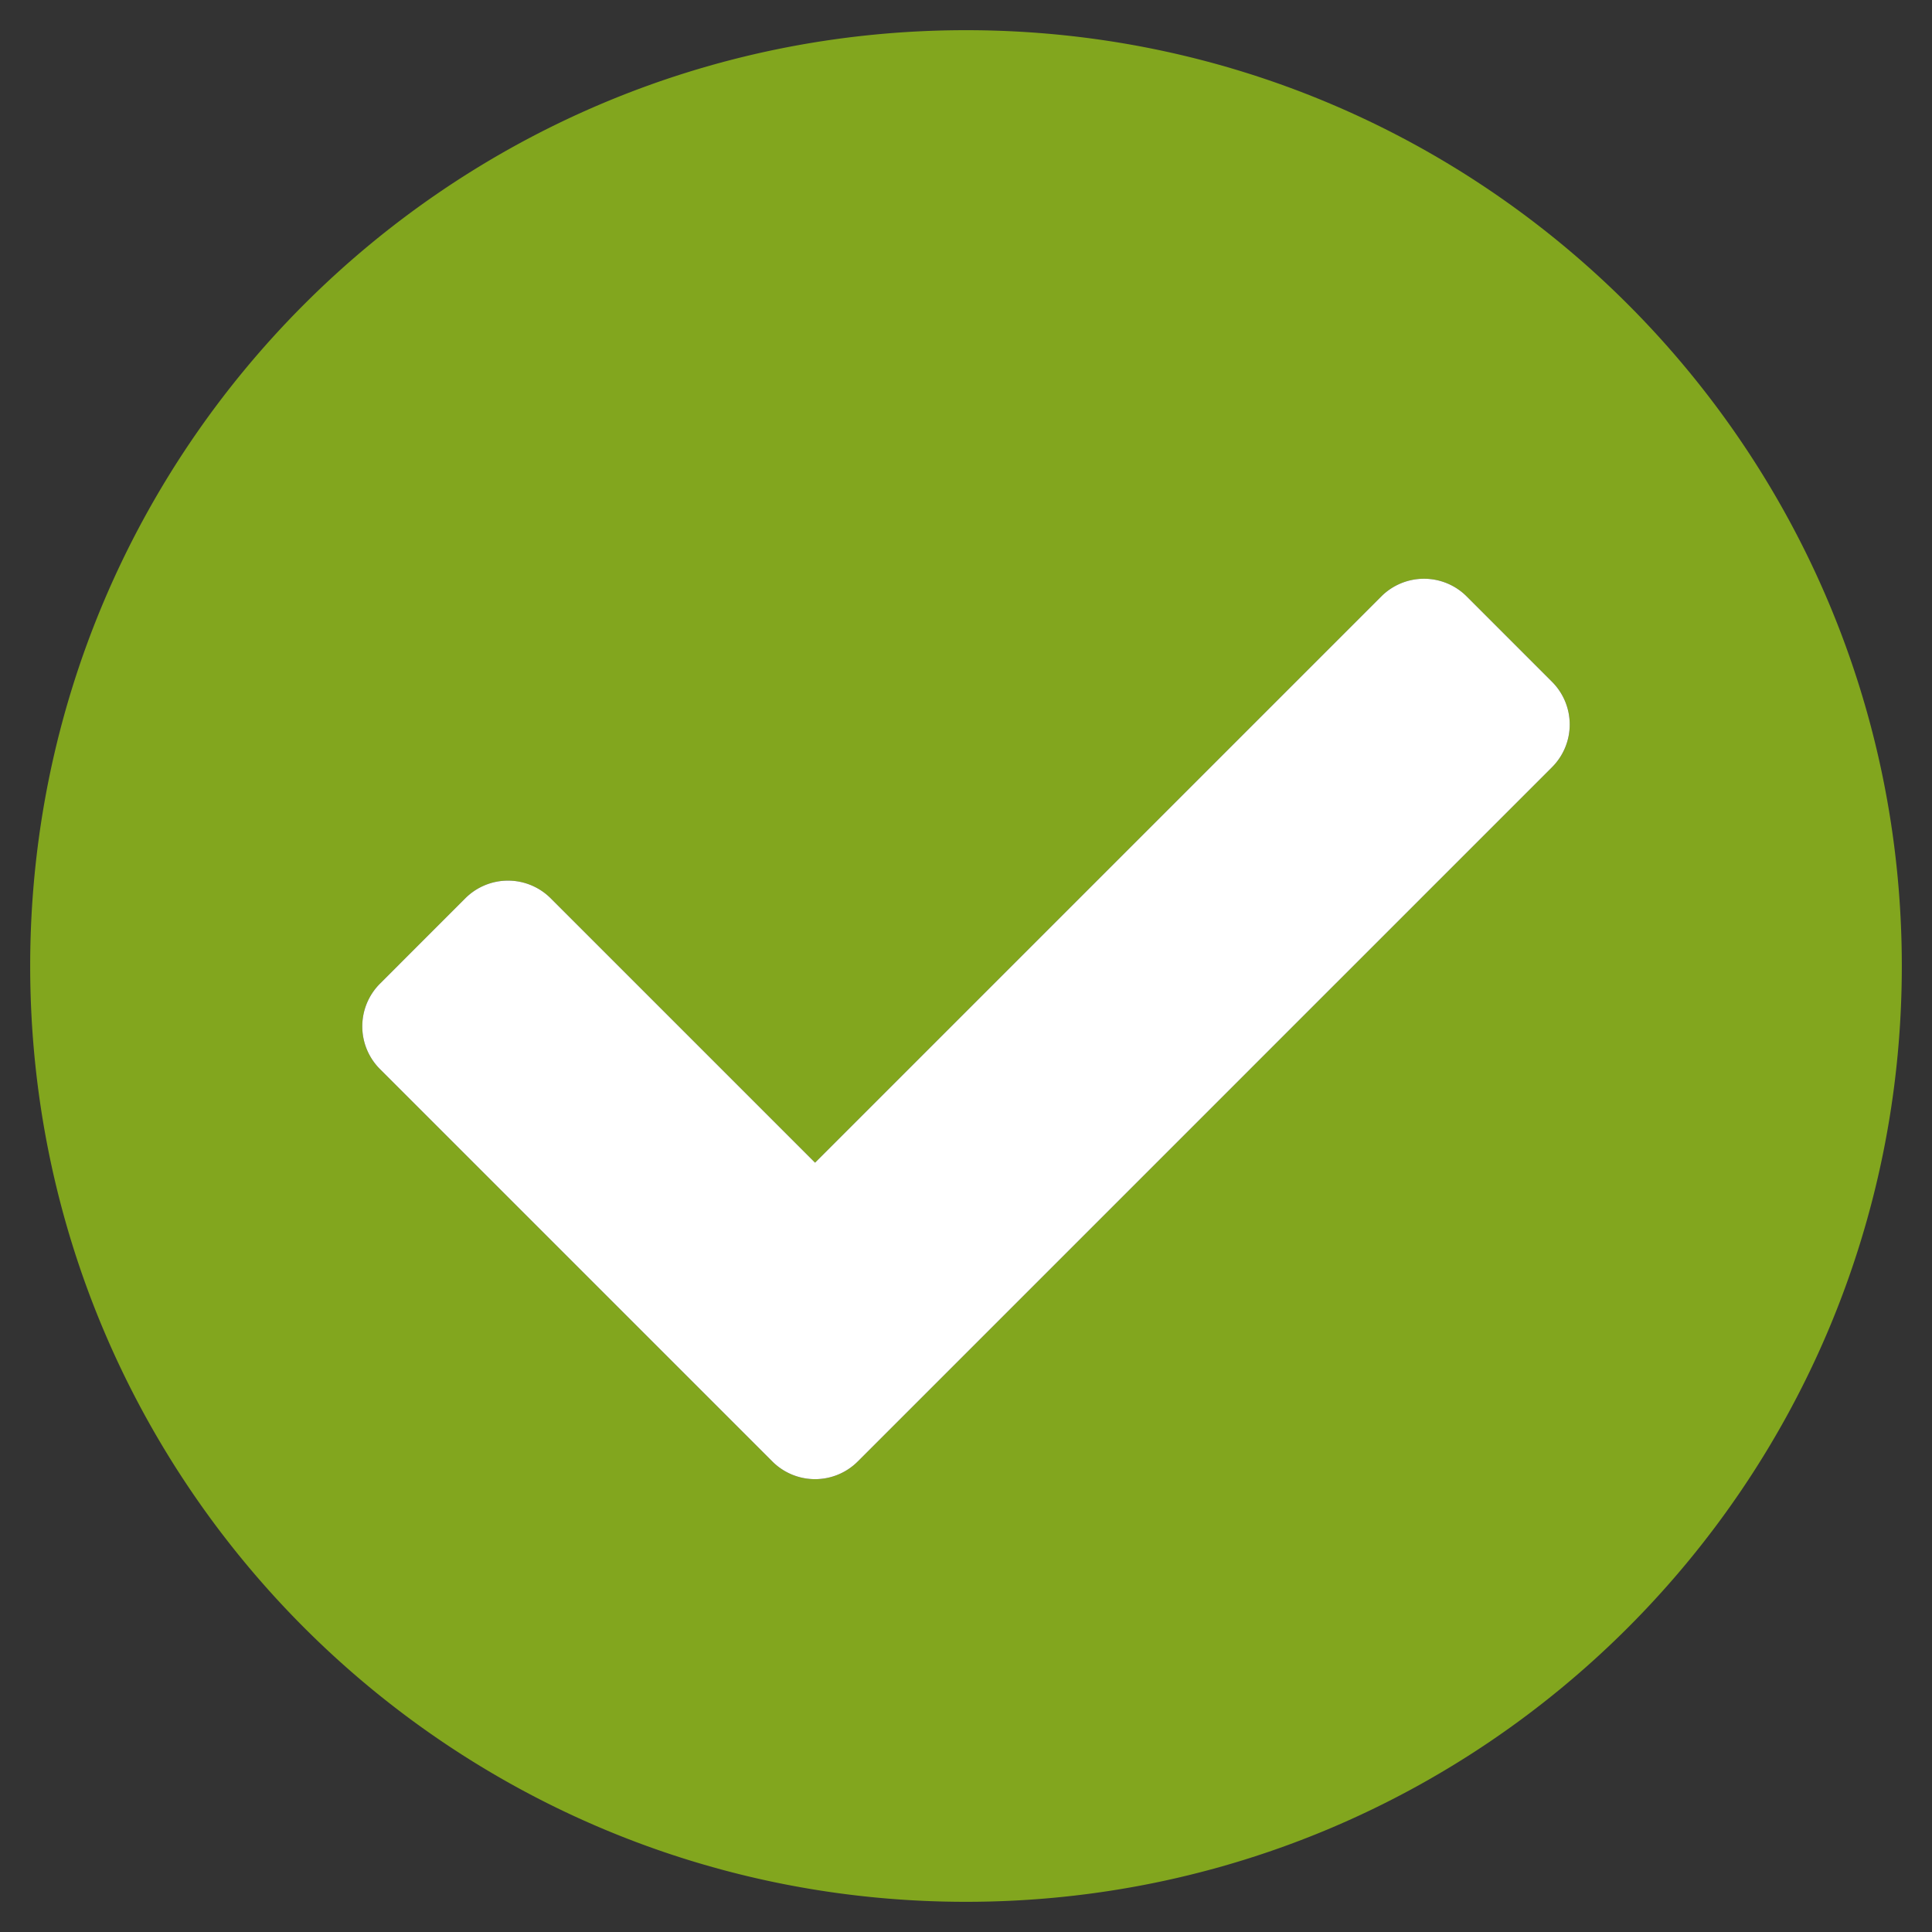
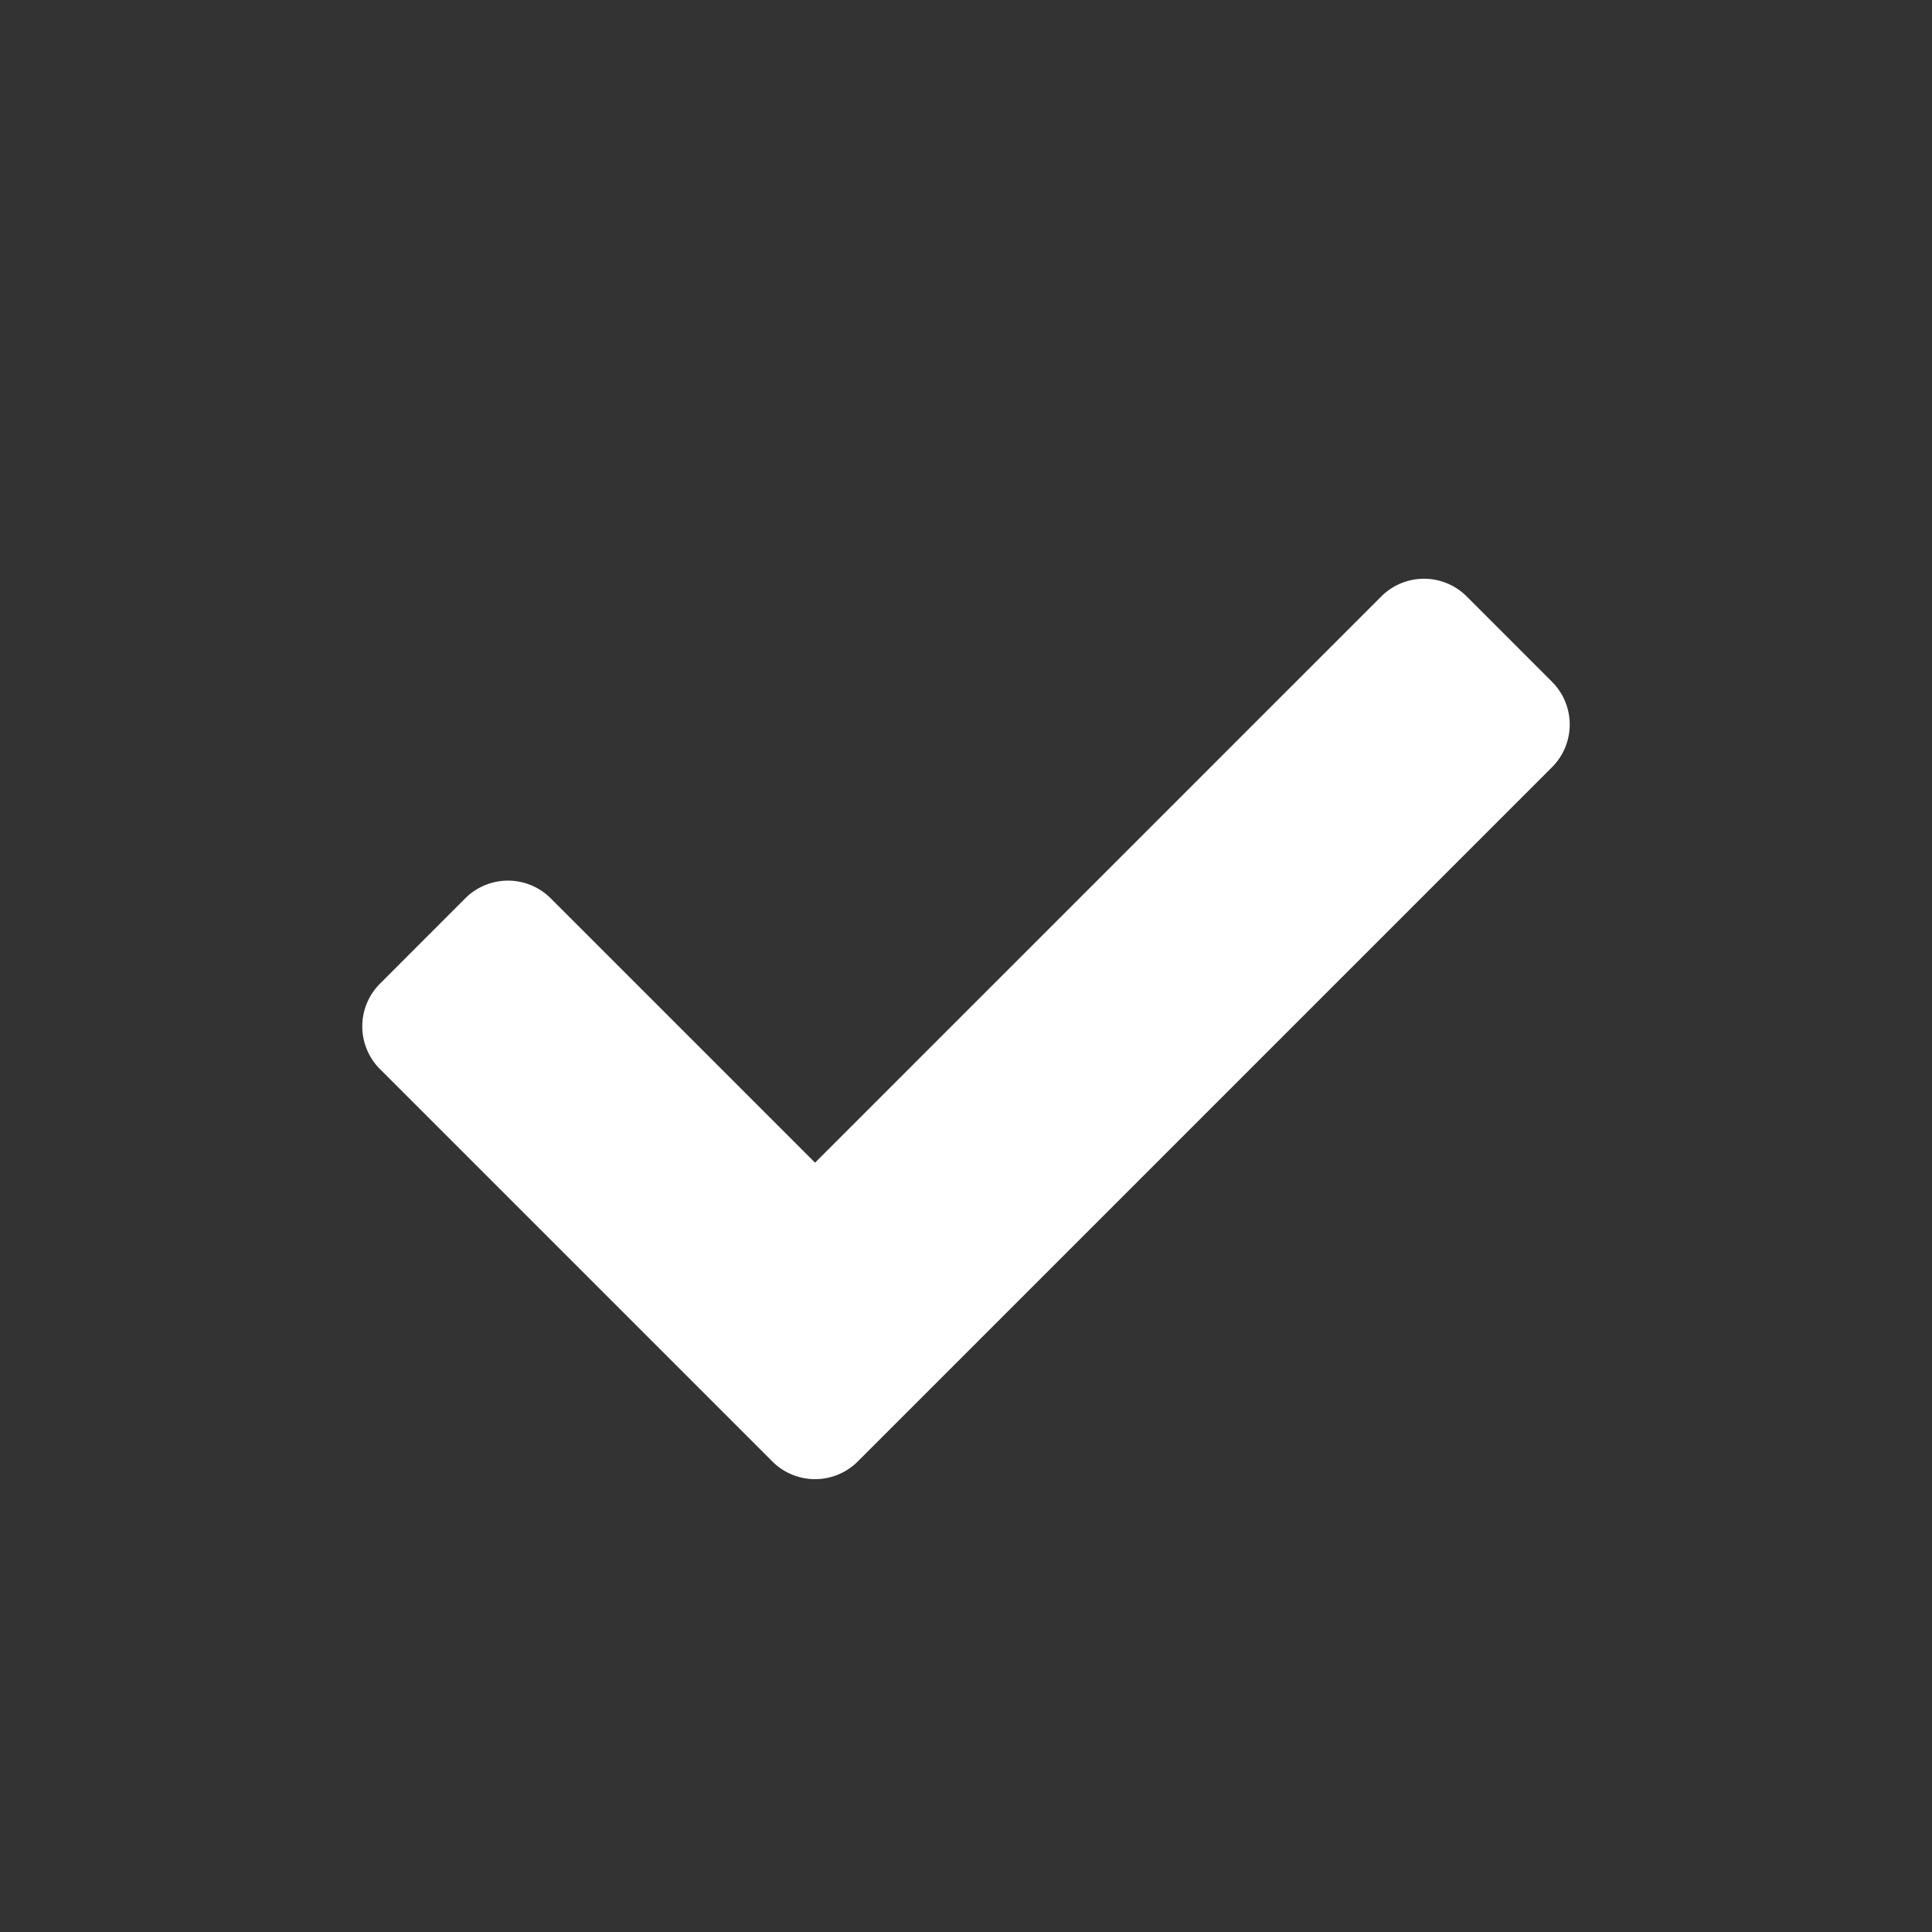
<svg xmlns="http://www.w3.org/2000/svg" width="120" height="120" aria-hidden="true" focusable="false" data-prefix="fad" data-icon="check-circle" class="svg-inline--fa fa-check-circle fa-w-16" role="img" viewBox="0 0 512 512">
  <rect x="0" y="0" width="512" height="512" fill="#333333" stroke="none" />
  <g class="fa-group">
-     <path class="fa-secondary" fill="#82a61e" d="M256 8C119 8 8 119 8 256s111 248 248 248 248-111 248-248S393 8 256 8zm155.31 195.31l-184 184a16 16 0 0 1-22.62 0l-104-104a16 16 0 0 1 0-22.62l22.62-22.63a16 16 0 0 1 22.63 0L216 308.12l150.06-150.06a16 16 0 0 1 22.63 0l22.62 22.63a16 16 0 0 1 0 22.62z" />
    <path class="fa-primary" fill="#FFFFFF" d="M227.31 387.31a16 16 0 0 1-22.62 0l-104-104a16 16 0 0 1 0-22.62l22.62-22.63a16 16 0 0 1 22.63 0L216 308.12l150.06-150.06a16 16 0 0 1 22.63 0l22.62 22.63a16 16 0 0 1 0 22.62l-184 184z">
</path>
  </g>
</svg>